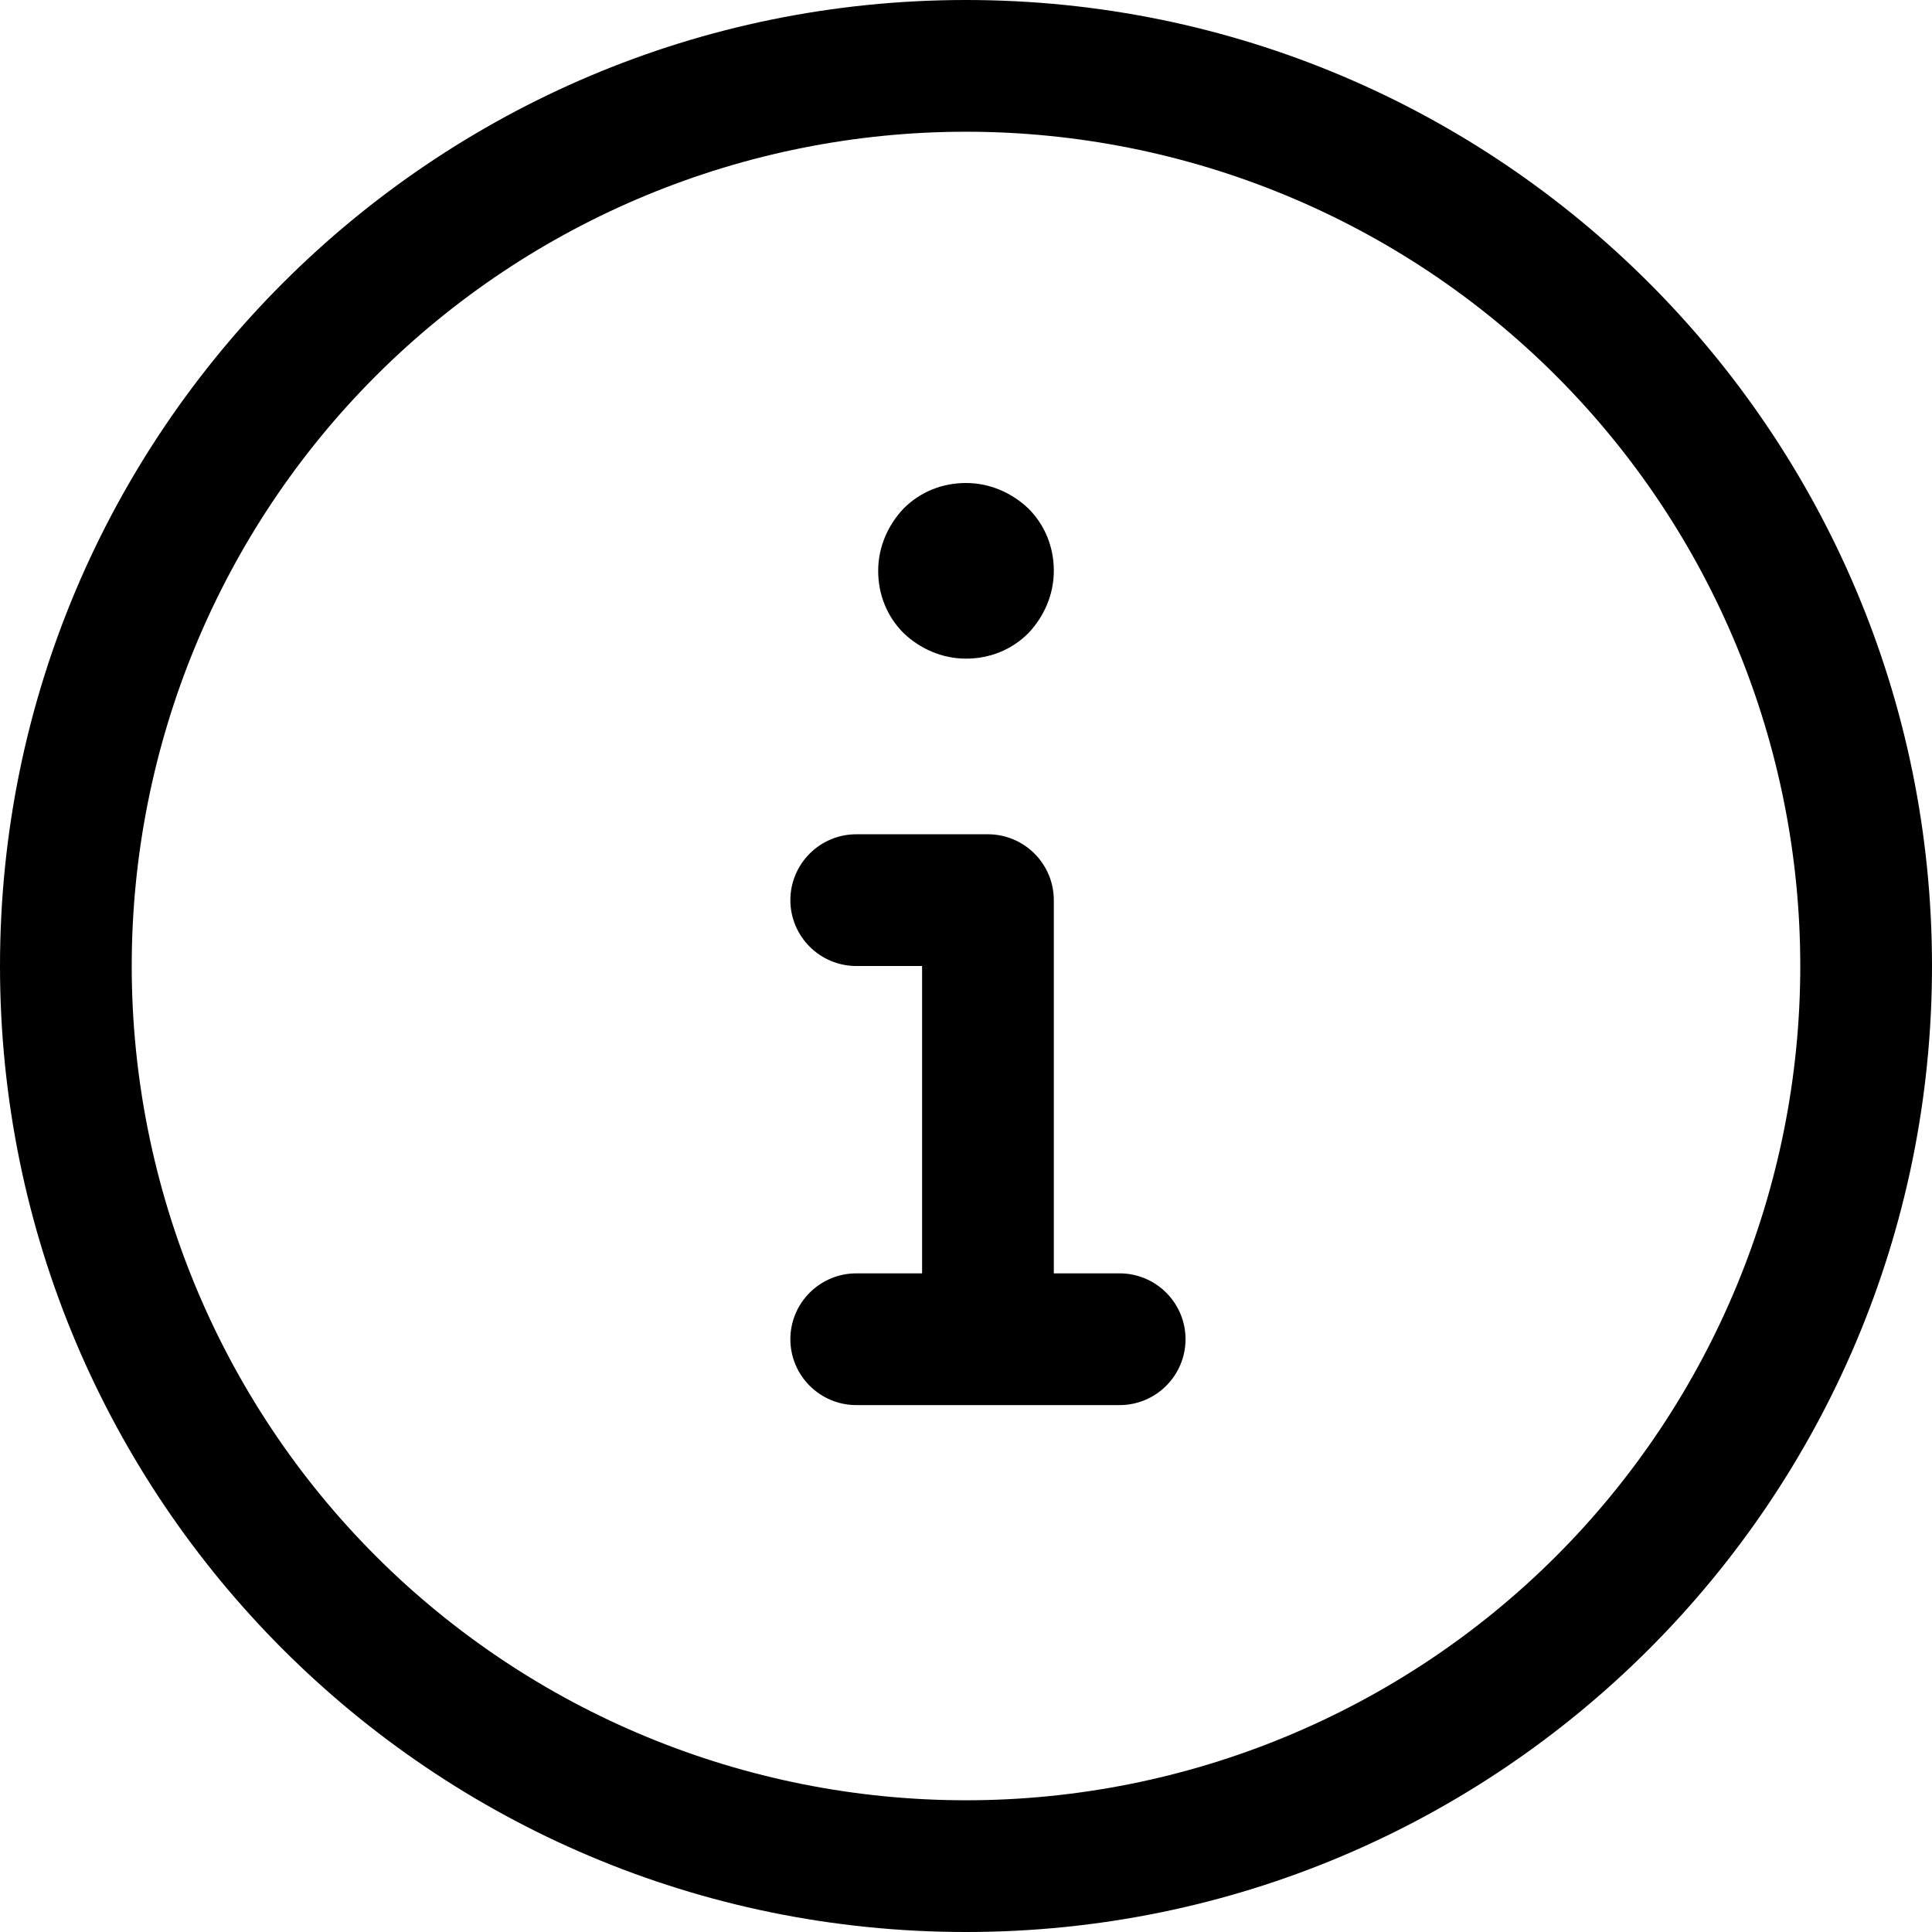
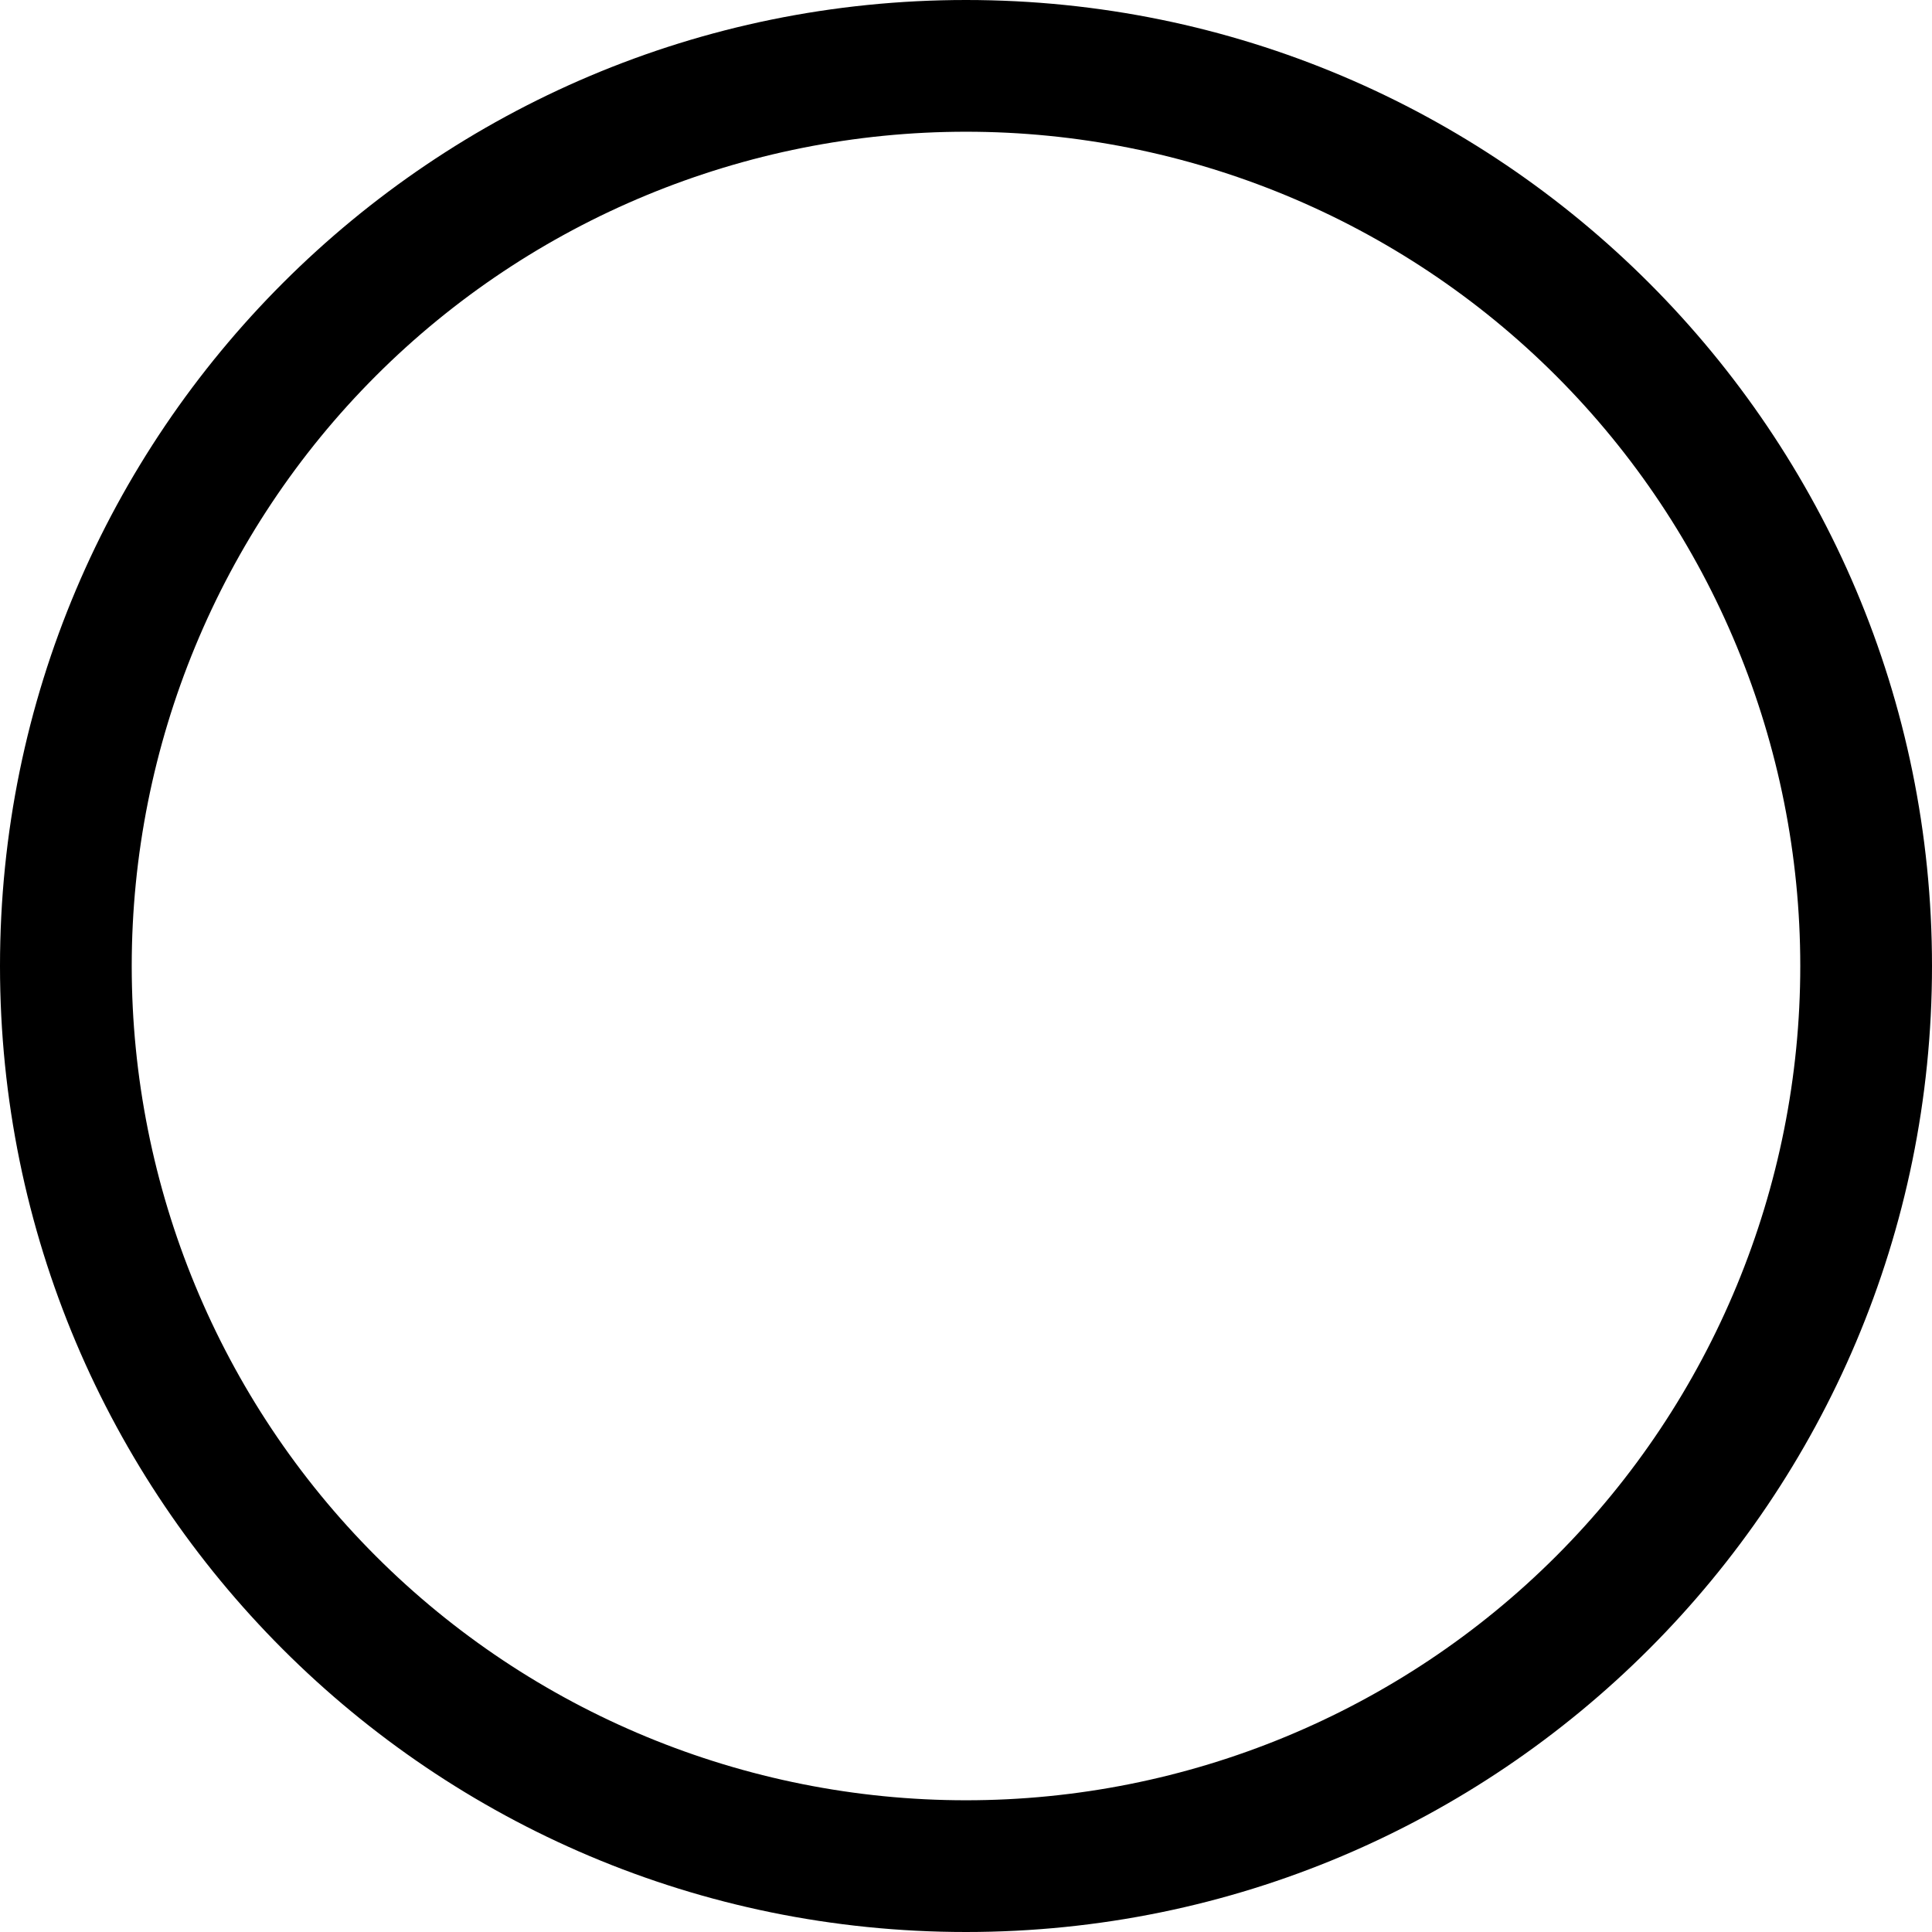
<svg xmlns="http://www.w3.org/2000/svg" id="uuid-97afc360-3201-400f-b288-71bbc50e4567" width="22" height="22" viewBox="0 0 22 22">
-   <path d="m12,6.5c0,.27-.11.52-.29.71-.19.19-.44.29-.71.29s-.52-.11-.71-.29c-.19-.19-.29-.44-.29-.71s.11-.52.29-.71c.19-.19.44-.29.71-.29s.52.11.71.29c.19.19.29.44.29.71Zm-3,3.75c0-.2.08-.39.22-.53.14-.14.33-.22.53-.22h1.5c.2,0,.39.08.53.22.14.14.22.33.22.53v4.25h.75c.2,0,.39.08.53.22.14.14.22.33.22.53s-.08.39-.22.53c-.14.14-.33.22-.53.22h-3c-.2,0-.39-.08-.53-.22-.14-.14-.22-.33-.22-.53s.08-.39.22-.53c.14-.14.33-.22.53-.22h.75v-3.5h-.75c-.2,0-.39-.08-.53-.22-.14-.14-.22-.33-.22-.53Z" fill="#000" />
  <path d="m11,0c6.08,0,11,4.93,11,11s-4.92,11-11,11S0,17.08,0,11,4.93,0,11,0ZM1.5,11c0,2.52,1,4.94,2.78,6.72,1.78,1.78,4.2,2.78,6.72,2.78s4.94-1,6.72-2.78c1.78-1.78,2.78-4.2,2.78-6.72s-1-4.94-2.78-6.72c-1.78-1.78-4.2-2.78-6.72-2.78s-4.94,1-6.72,2.78c-1.78,1.78-2.78,4.2-2.78,6.72Z" fill="#000" />
</svg>